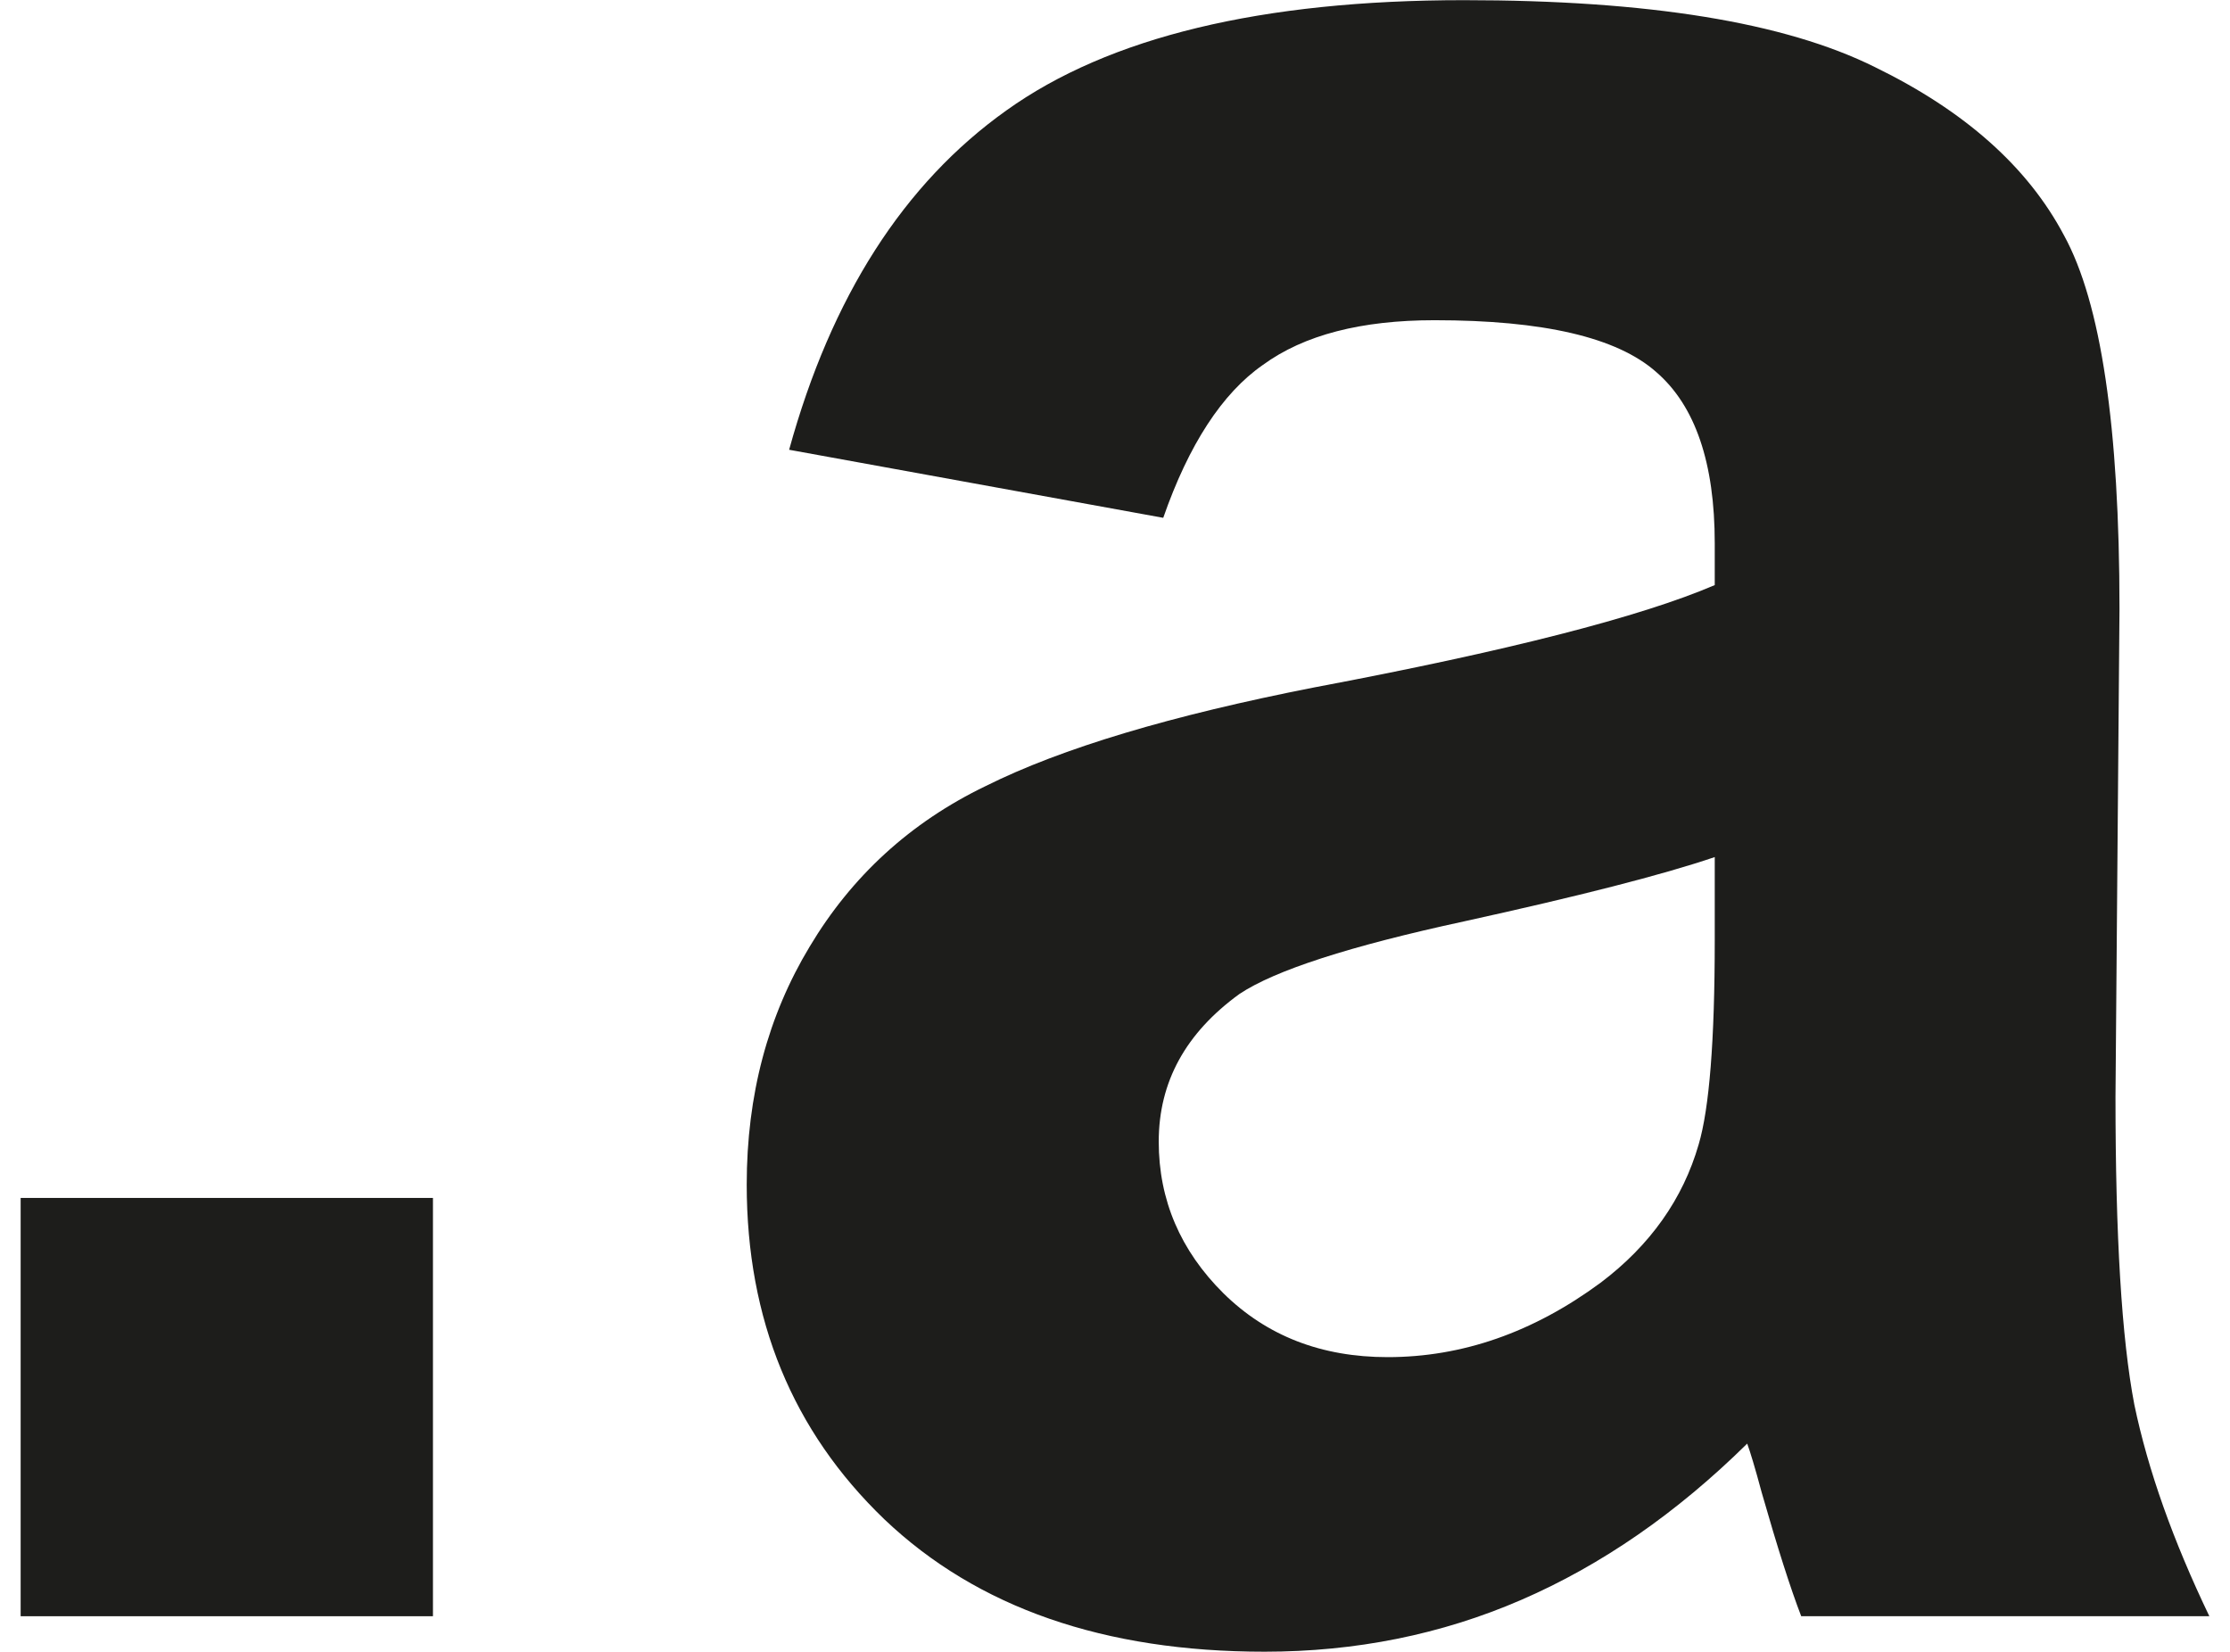
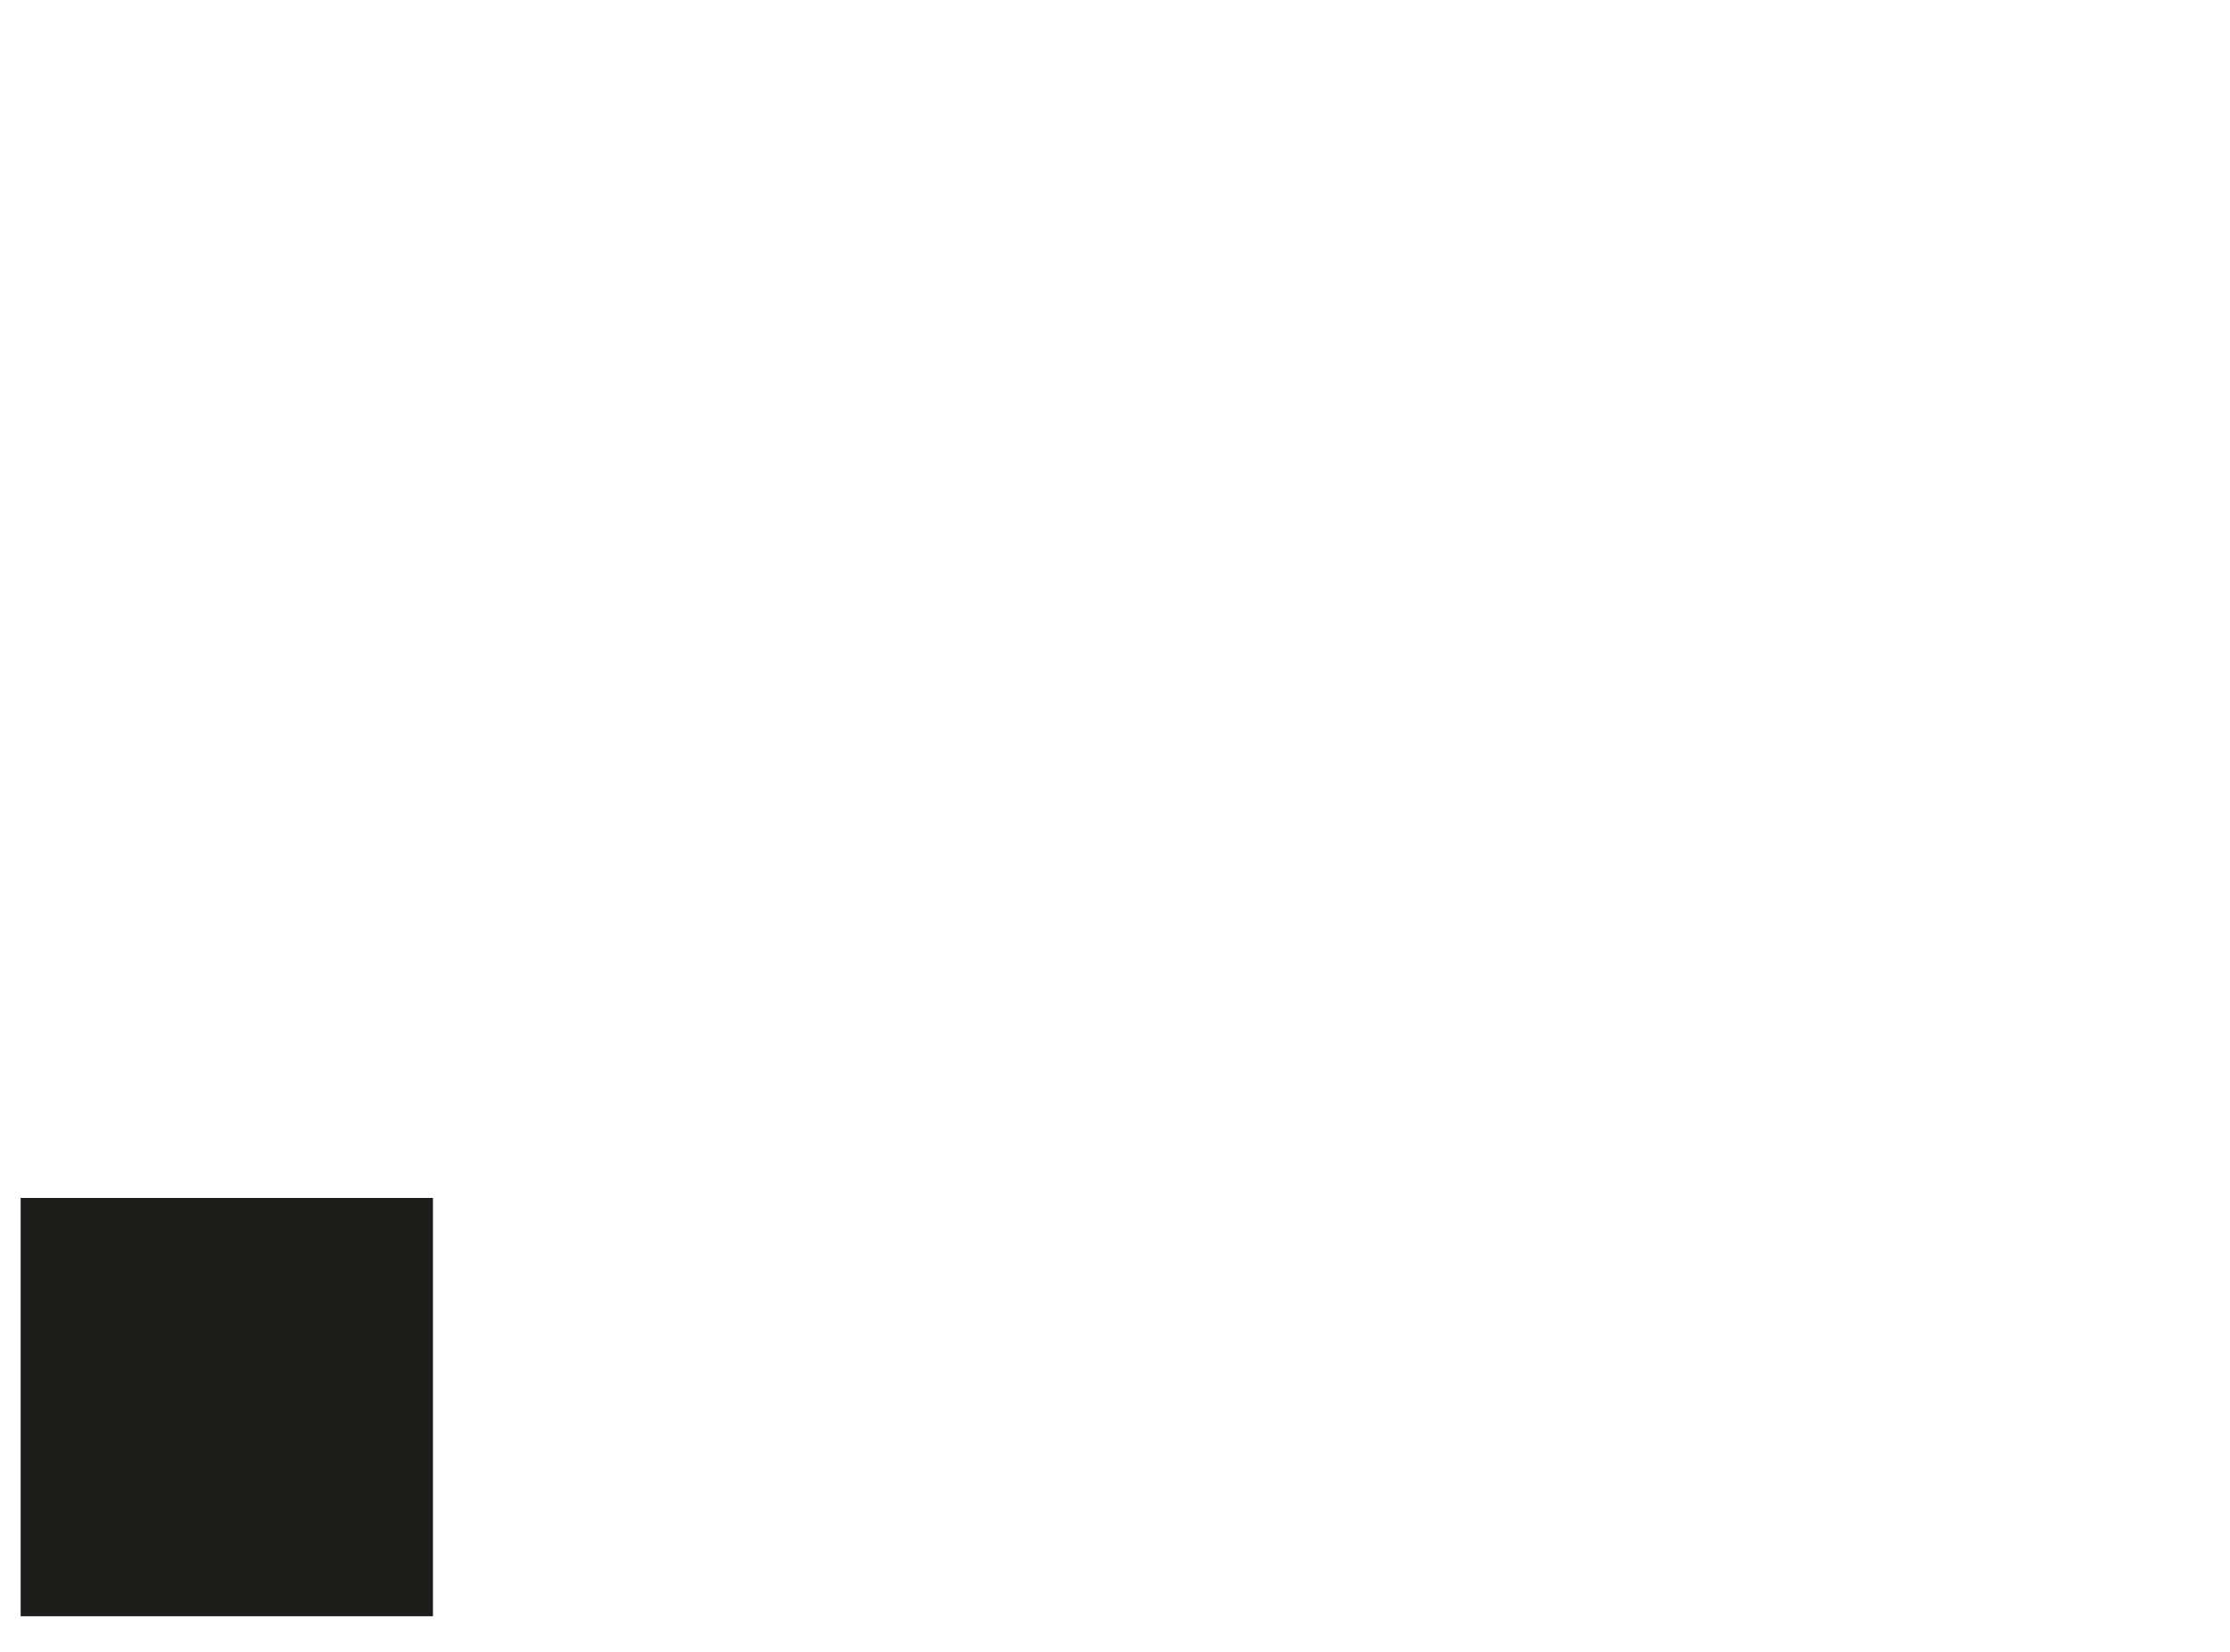
<svg xmlns="http://www.w3.org/2000/svg" width="54px" height="40px" viewBox="0 0 53 40" version="1.1">
  <g id="surface1">
    <path style=" stroke:none;fill-rule:nonzero;fill:rgb(11.373%,11.373%,10.588%);fill-opacity:1;" d="M 0 39.137 L 9.984 39.137 L 9.984 29.008 L 0 29.008 Z M 0 39.137 " />
-     <path style=" stroke:none;fill-rule:nonzero;fill:rgb(11.373%,11.373%,10.588%);fill-opacity:1;" d="M 27.668 12.539 L 18.609 10.891 C 19.629 7.188 21.383 4.445 23.867 2.676 C 26.352 0.895 30.051 0.004 34.949 0.004 C 39.406 0.004 42.719 0.539 44.902 1.625 C 47.074 2.684 48.602 4.039 49.48 5.699 C 50.375 7.328 50.824 10.344 50.824 14.746 L 50.727 26.562 C 50.727 29.918 50.875 32.406 51.184 34.016 C 51.516 35.605 52.121 37.305 53 39.137 L 43.117 39.137 C 42.855 38.457 42.539 37.465 42.16 36.141 C 42 35.543 41.879 35.148 41.809 34.957 C 40.105 36.637 38.277 37.902 36.336 38.742 C 34.398 39.582 32.324 39.996 30.121 39.996 C 26.242 39.996 23.168 38.934 20.914 36.789 C 18.691 34.652 17.582 31.953 17.582 28.684 C 17.582 26.52 18.094 24.598 19.109 22.918 C 20.125 21.219 21.543 19.914 23.367 19.035 C 25.215 18.113 27.867 17.324 31.328 16.645 C 35.996 15.766 39.227 14.938 41.023 14.168 L 41.023 13.156 C 41.023 11.215 40.555 9.828 39.605 9.008 C 38.656 8.168 36.871 7.754 34.238 7.754 C 32.465 7.754 31.078 8.109 30.082 8.836 C 29.094 9.523 28.285 10.77 27.668 12.539 Z M 41.023 20.754 C 39.746 21.188 37.719 21.703 34.949 22.312 C 32.184 22.91 30.371 23.496 29.512 24.07 C 28.215 25.012 27.559 26.195 27.559 27.645 C 27.559 29.059 28.086 30.285 29.125 31.316 C 30.172 32.348 31.496 32.863 33.102 32.863 C 34.906 32.863 36.625 32.266 38.258 31.062 C 39.465 30.152 40.254 29.027 40.633 27.715 C 40.891 26.844 41.023 25.203 41.023 22.777 Z M 41.023 20.754 " />
  </g>
</svg>